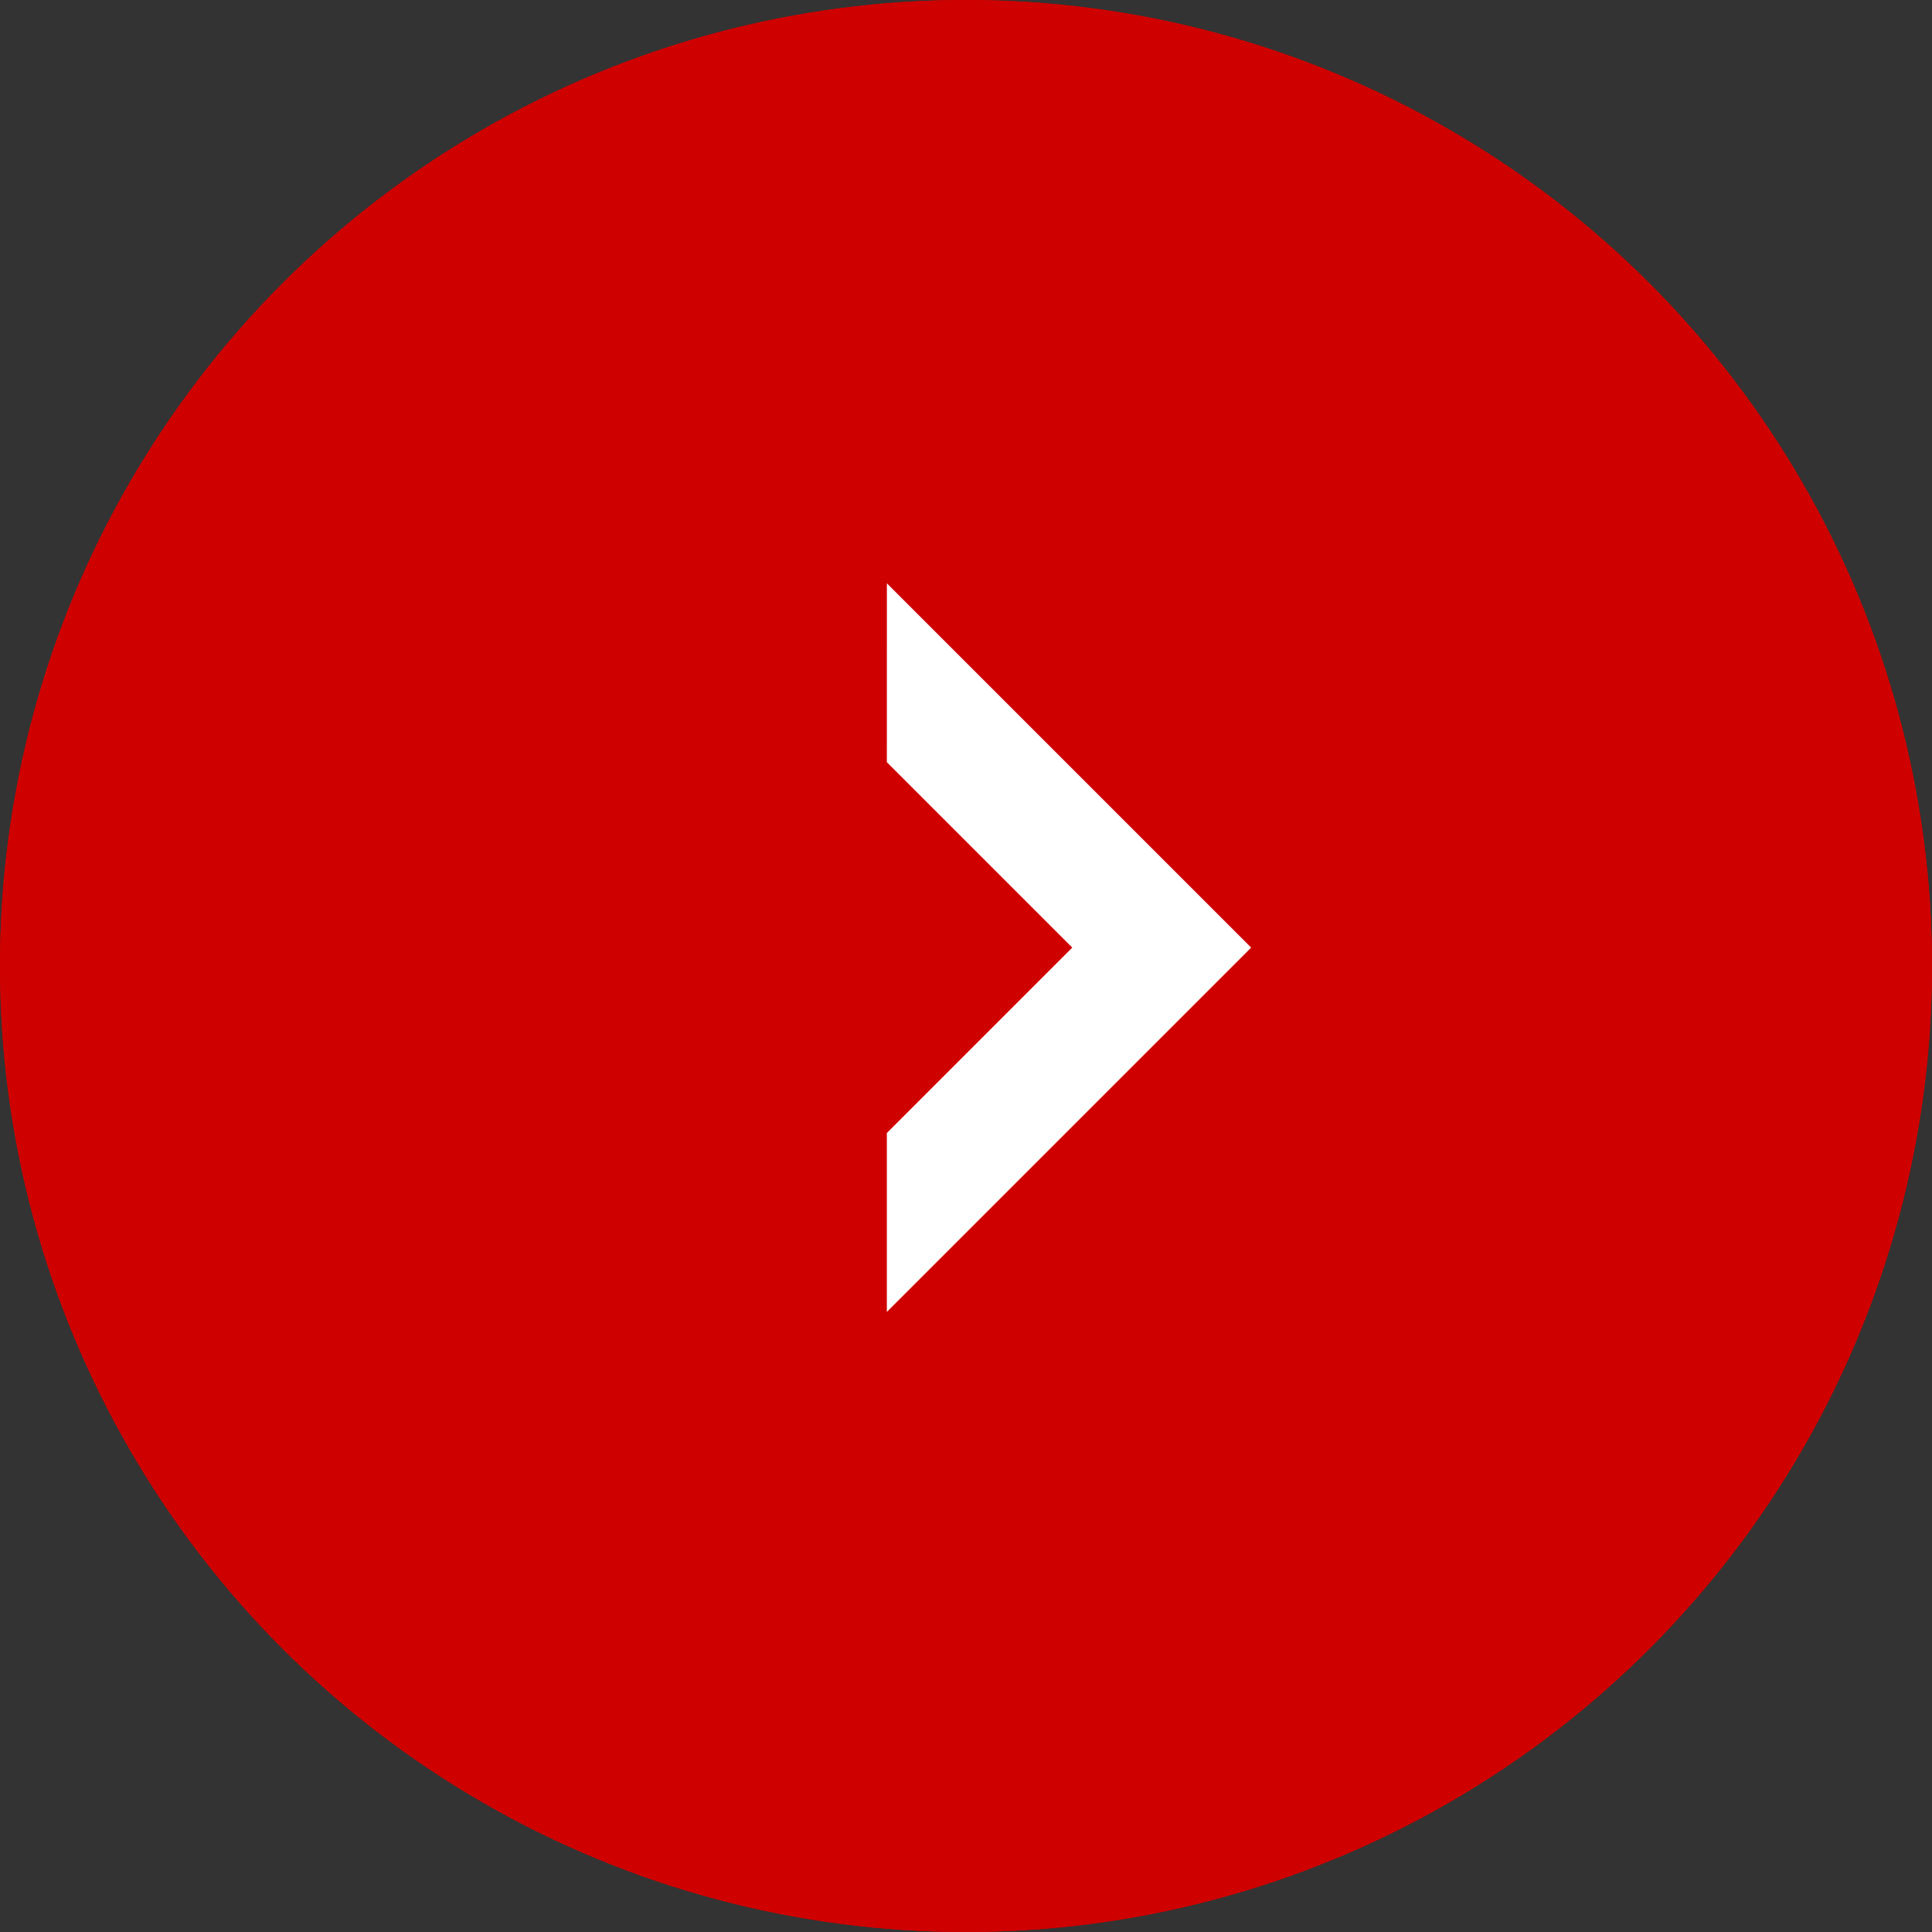
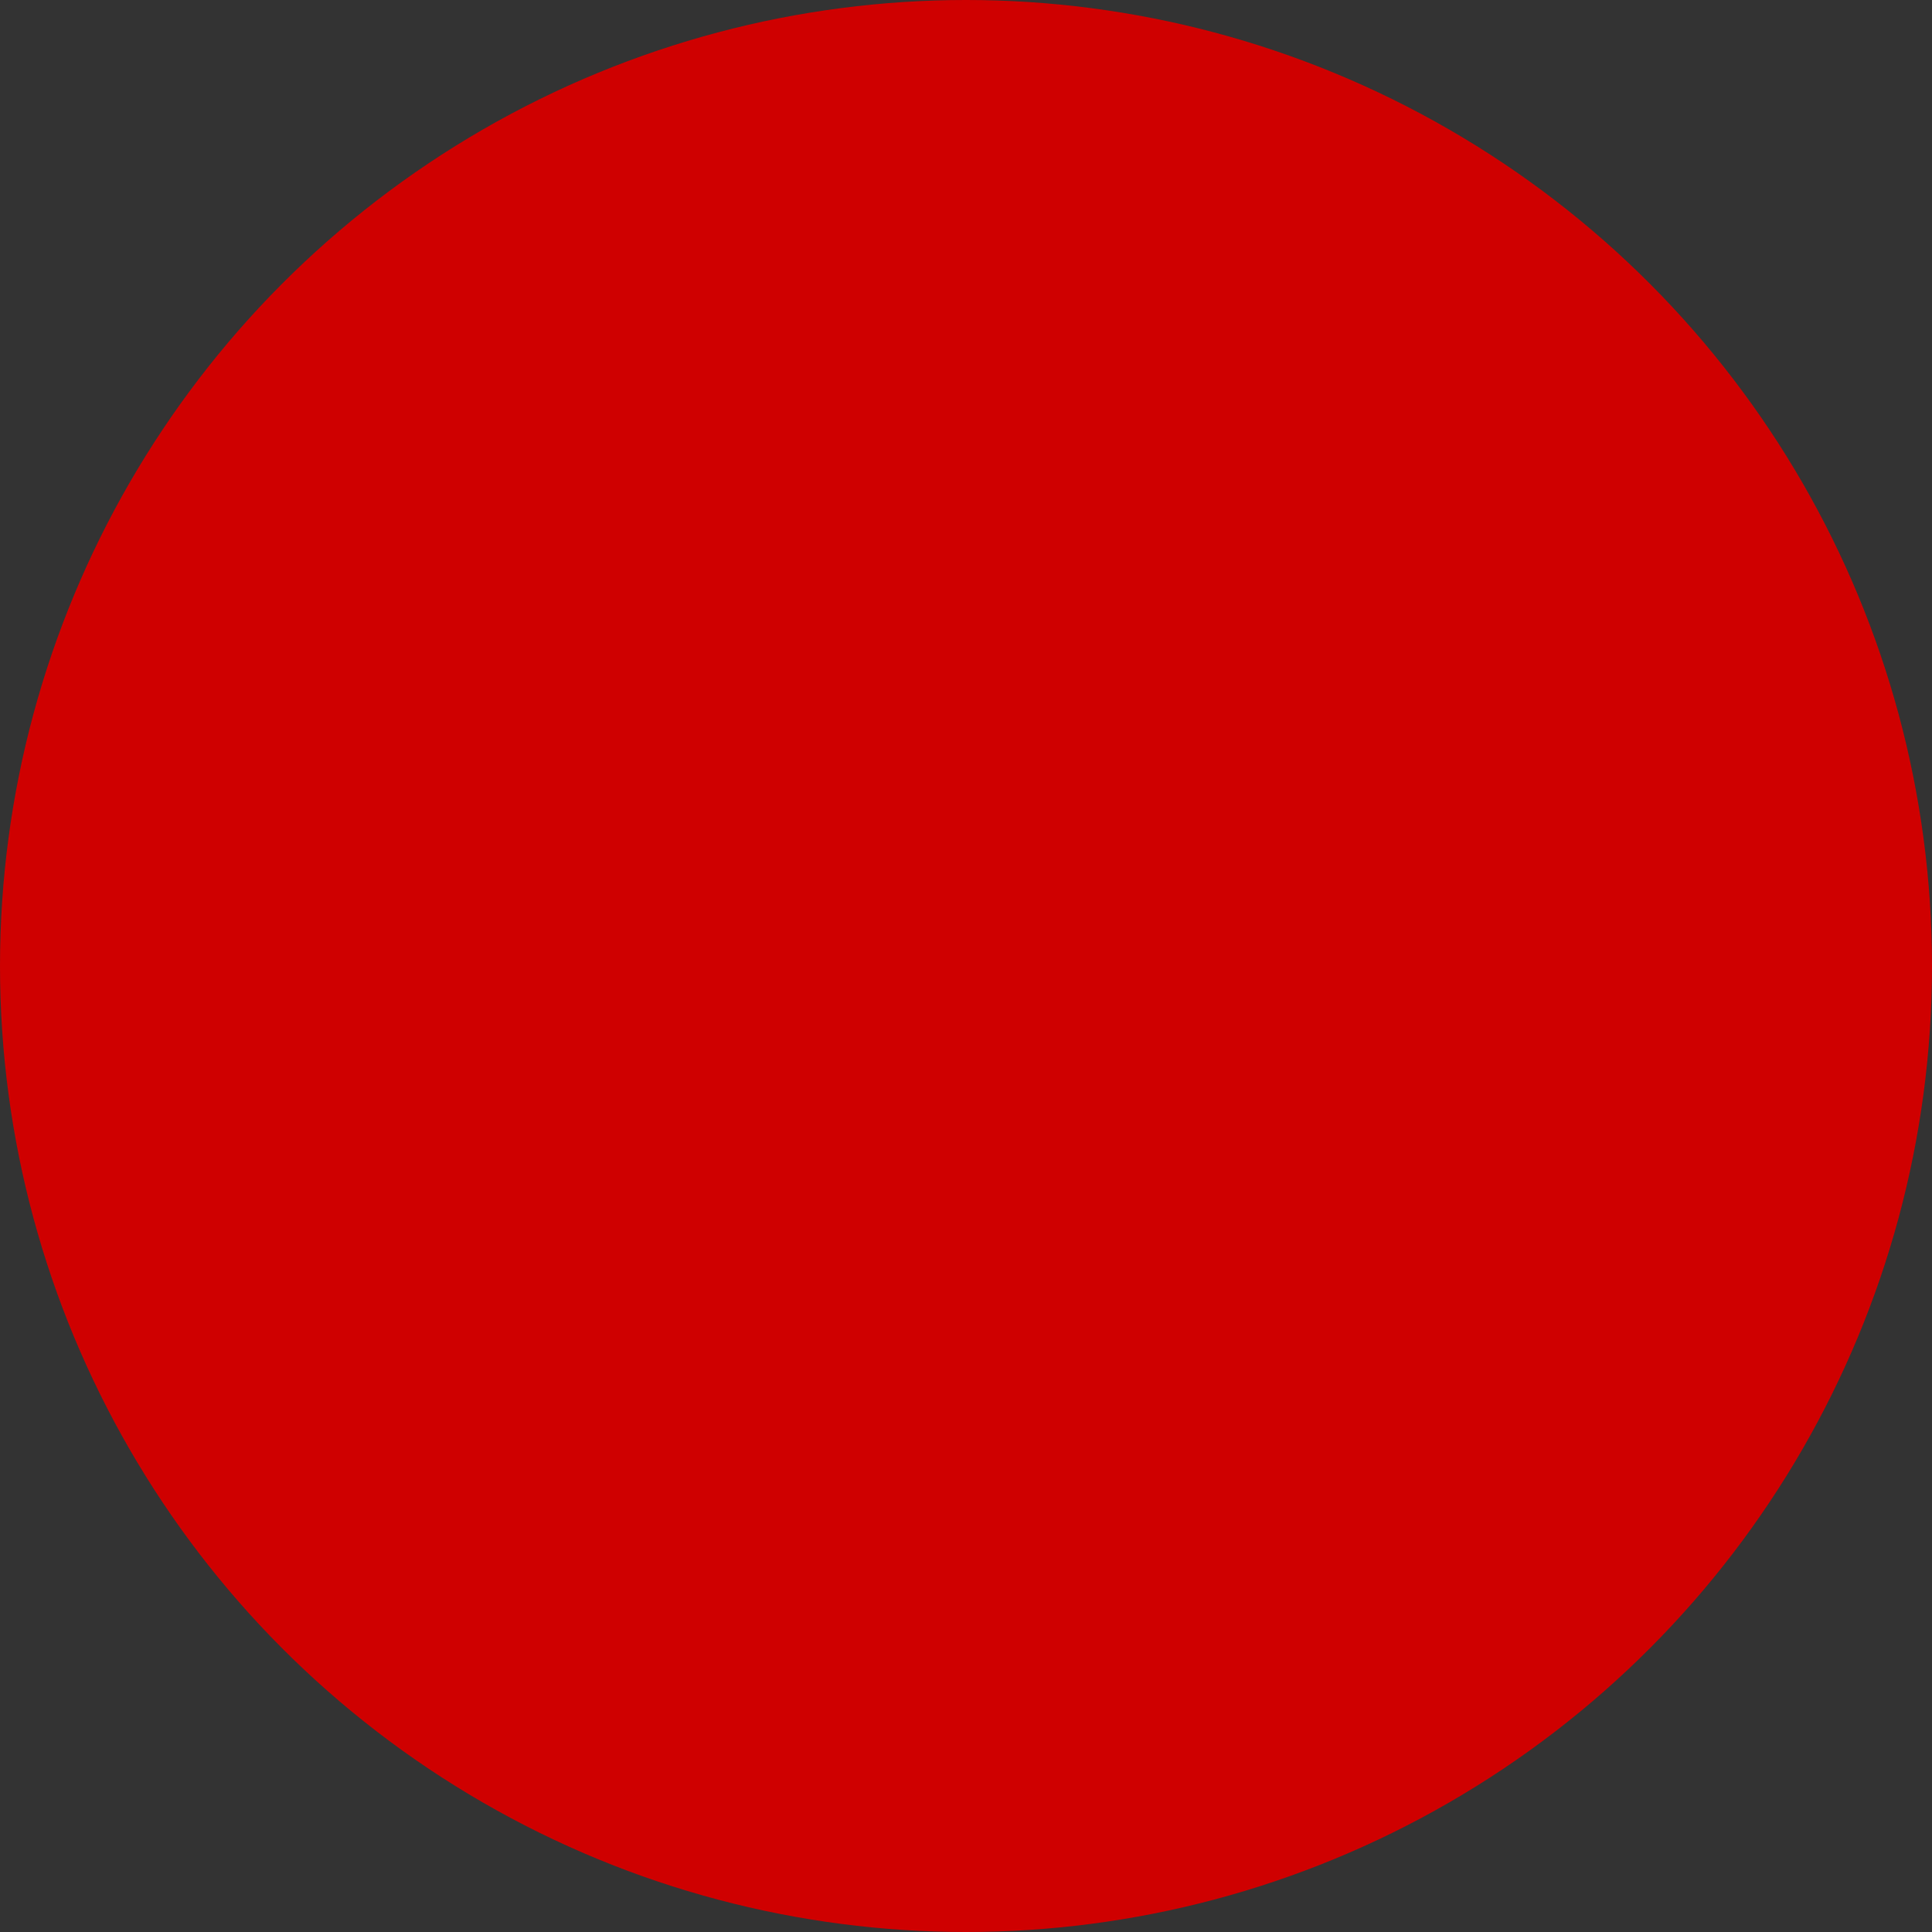
<svg xmlns="http://www.w3.org/2000/svg" viewBox="0 0 40 40">
  <rect x="0" y="0" width="40" height="40" fill="#333333" stroke="none" />
  <defs>
    <style>
      .cls-1 {
        fill: #cf0000;
        stroke: #cf0000;
      }

      .cls-2 {
        fill: #fff;
      }

      .cls-3 {
        stroke: none;
      }

      .cls-4 {
        fill: none;
      }
    </style>
  </defs>
  <g id="グループ化_630" data-name="グループ化 630" transform="translate(331 1003) rotate(180)">
    <g id="グループ化_623" data-name="グループ化 623">
      <g id="グループ化_399" data-name="グループ化 399" transform="translate(331 1003) rotate(180)">
        <g id="楕円形_18" data-name="楕円形 18" class="cls-1" transform="translate(0)">
          <circle class="cls-3" cx="20" cy="20" r="20" />
-           <circle class="cls-4" cx="20" cy="20" r="19.5" />
        </g>
-         <path id="前面オブジェクトで型抜き_246" data-name="前面オブジェクトで型抜き 246" class="cls-2" d="M0,10.667V0H10.667L8.048,2.619H2.619V8.048L0,10.666Z" transform="translate(25.904 19.619) rotate(135)" />
      </g>
    </g>
  </g>
</svg>